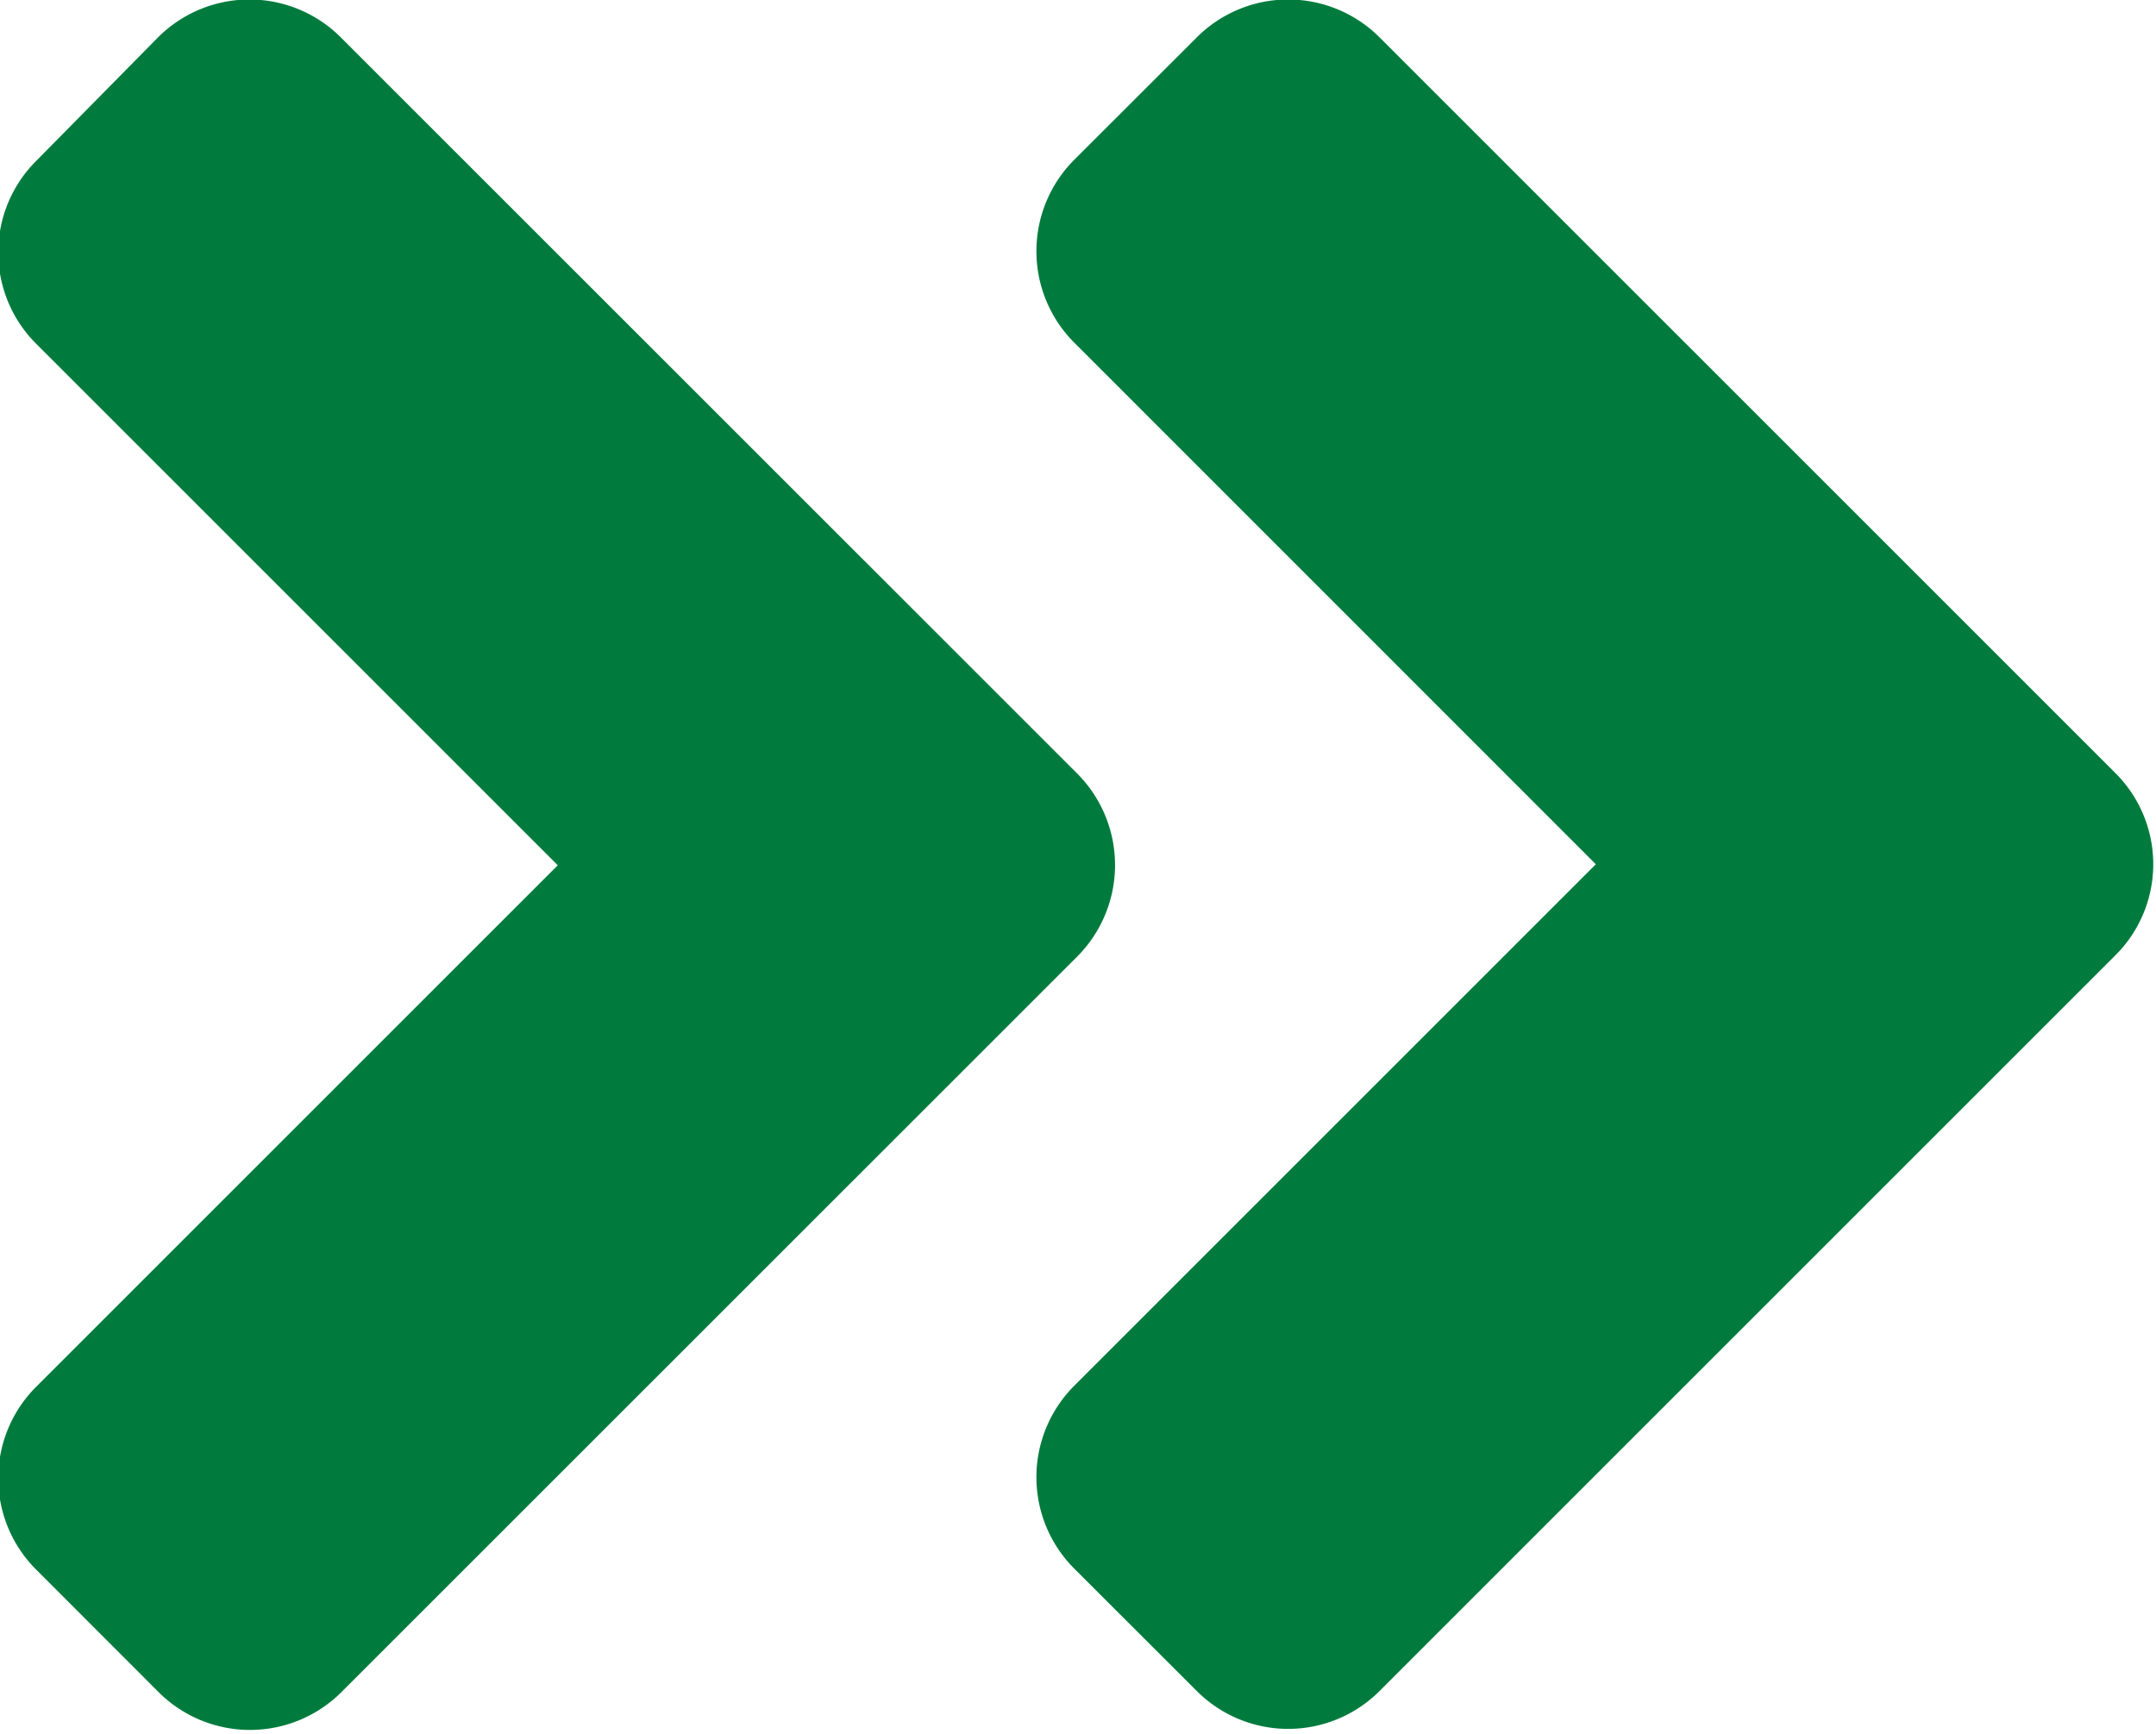
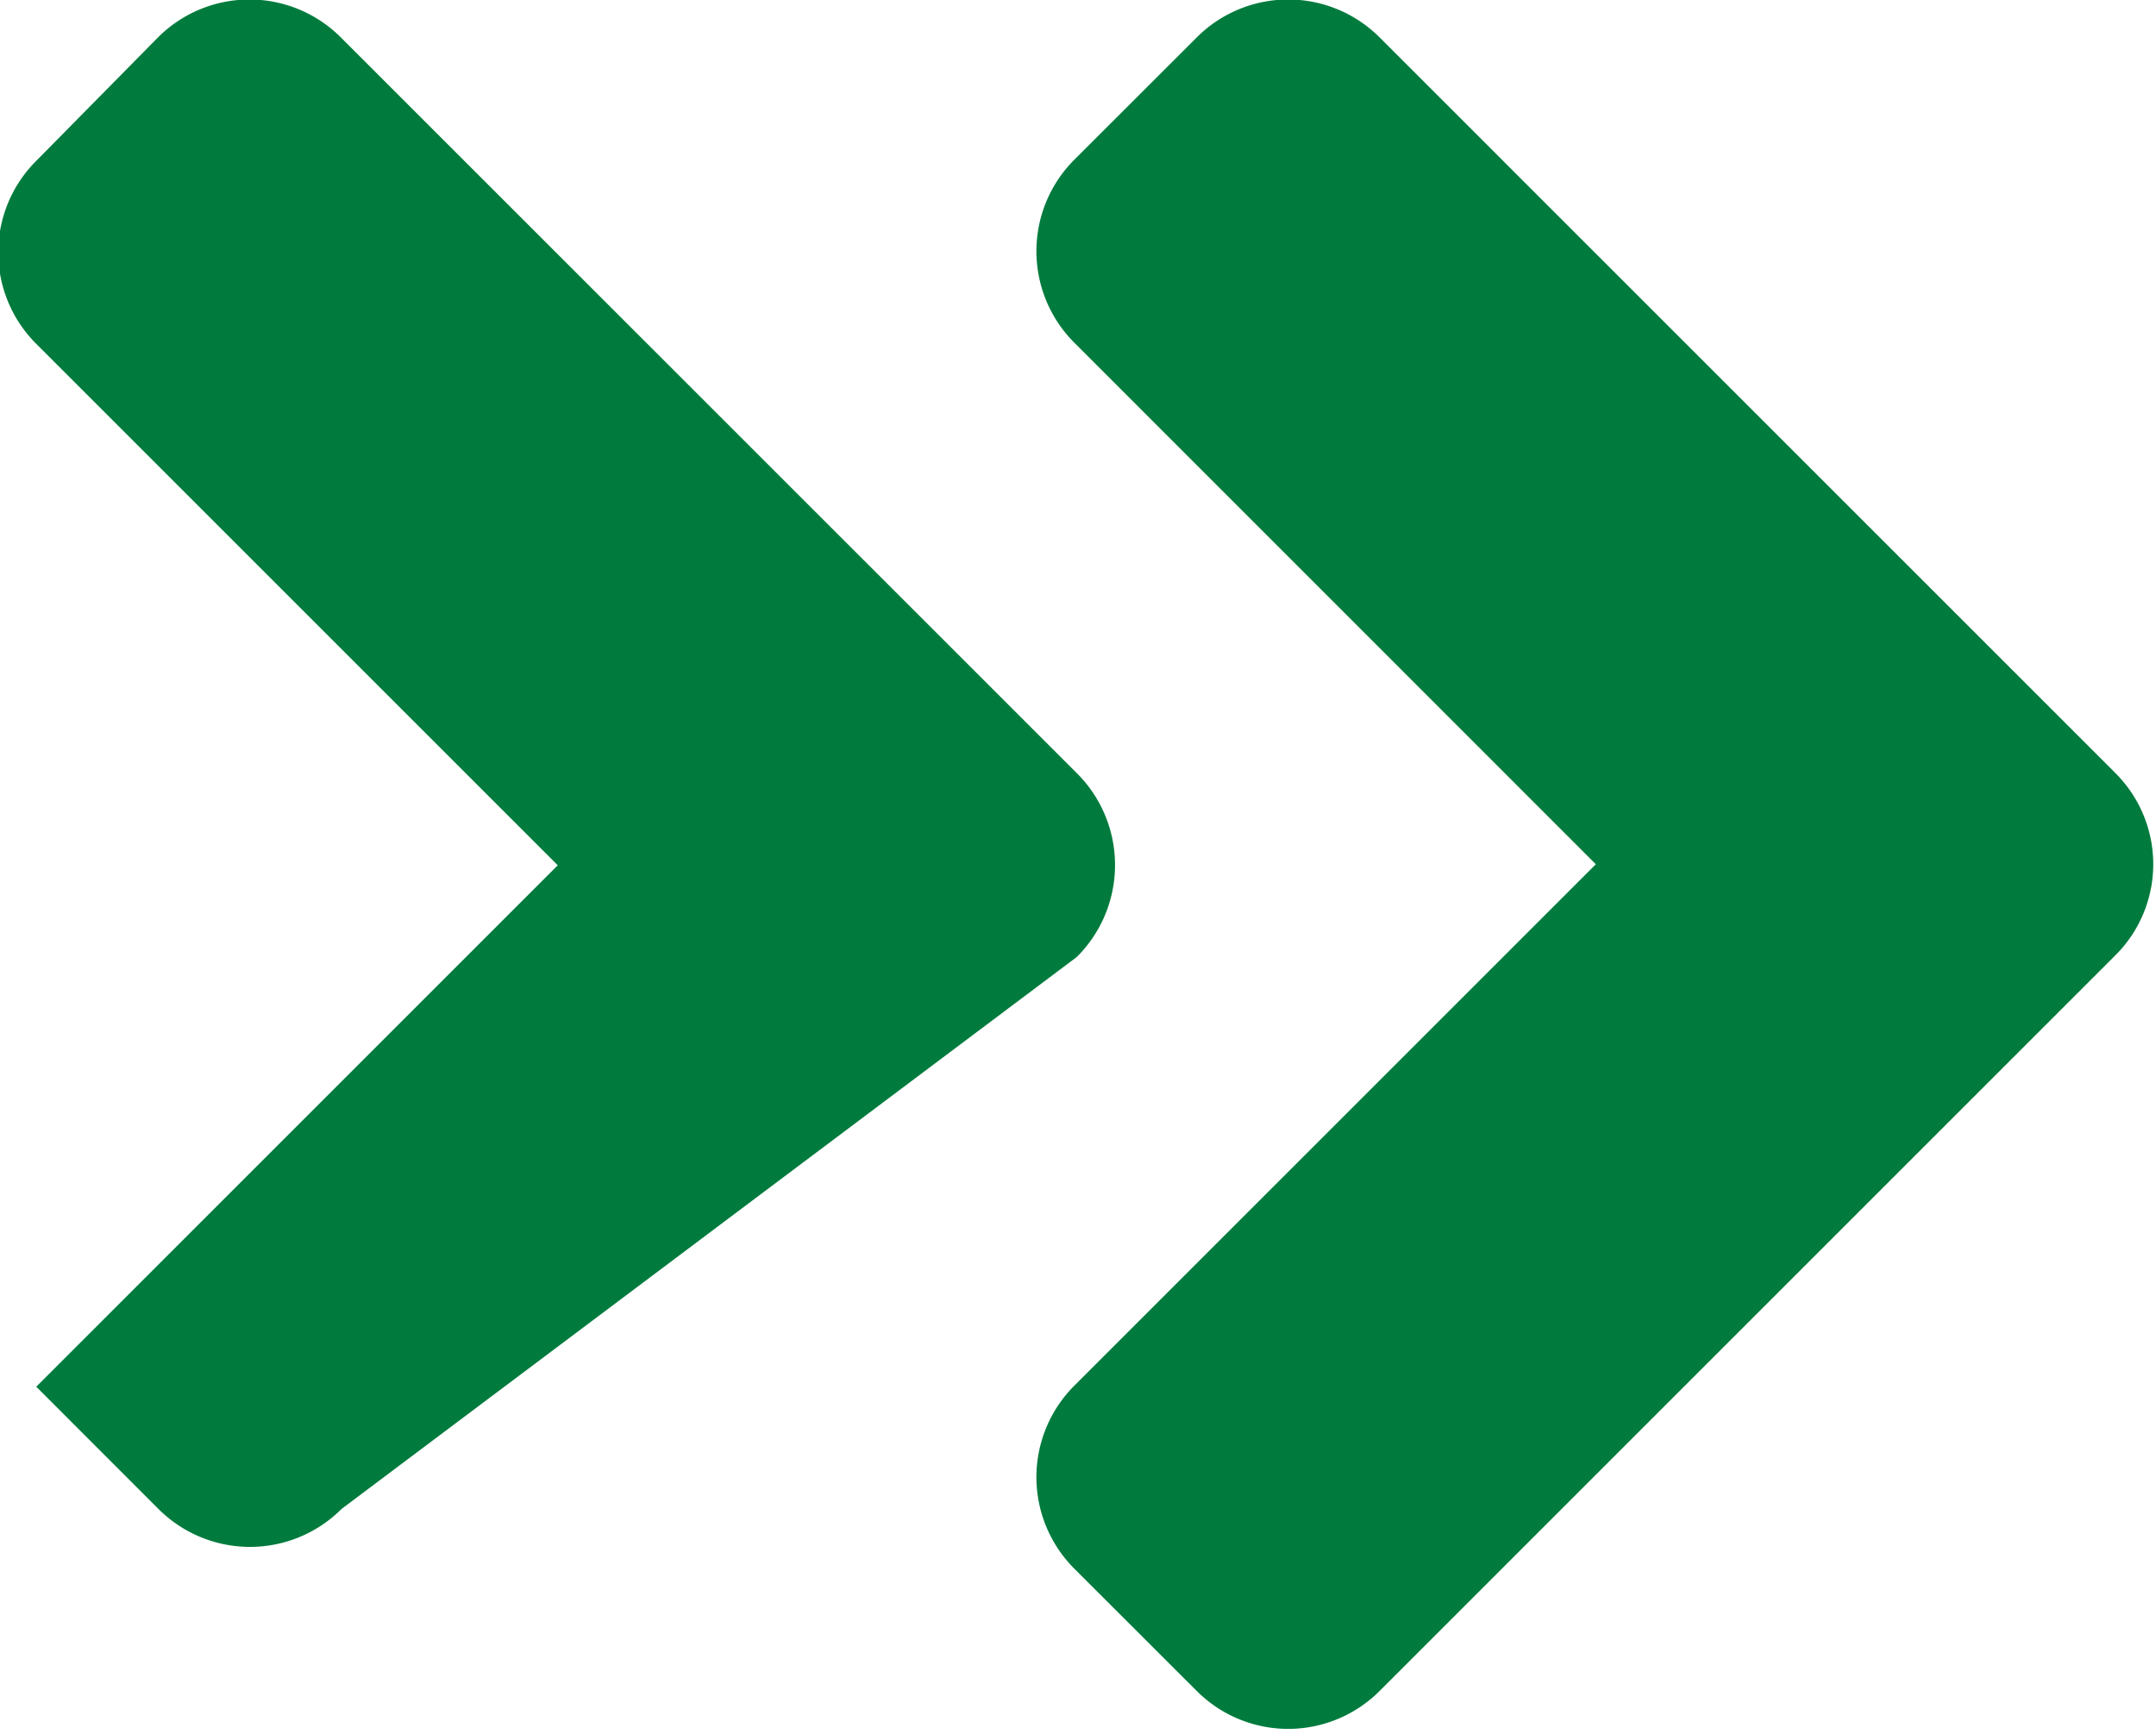
<svg xmlns="http://www.w3.org/2000/svg" width="18.844" height="15.156" viewBox="0 0 18.844 15.156">
  <defs>
    <style>
      .cls-1 {
        fill: #007b3d;
        fill-rule: evenodd;
      }
    </style>
  </defs>
-   <path id="arr" class="cls-1" d="M311.192,540.366a1.133,1.133,0,0,0,0-1.608l-6.431-6.43a1.129,1.129,0,0,0-1.6,0l-1.063,1.078a1.129,1.129,0,0,0,0,1.6l4.558,4.558-4.558,4.558a1.129,1.129,0,0,0,0,1.6l1.068,1.069a1.131,1.131,0,0,0,1.6,0Zm9.078-1.608-6.43-6.43a1.129,1.129,0,0,0-1.6,0l-1.069,1.068a1.131,1.131,0,0,0,0,1.6l4.558,4.559-4.558,4.558a1.131,1.131,0,0,0,0,1.6l1.069,1.068a1.129,1.129,0,0,0,1.6,0l6.43-6.43A1.124,1.124,0,0,0,320.27,538.758Z" transform="translate(-301.781 -532)" />
+   <path id="arr" class="cls-1" d="M311.192,540.366a1.133,1.133,0,0,0,0-1.608l-6.431-6.43a1.129,1.129,0,0,0-1.6,0l-1.063,1.078a1.129,1.129,0,0,0,0,1.6l4.558,4.558-4.558,4.558l1.068,1.069a1.131,1.131,0,0,0,1.6,0Zm9.078-1.608-6.43-6.43a1.129,1.129,0,0,0-1.6,0l-1.069,1.068a1.131,1.131,0,0,0,0,1.6l4.558,4.559-4.558,4.558a1.131,1.131,0,0,0,0,1.6l1.069,1.068a1.129,1.129,0,0,0,1.6,0l6.43-6.43A1.124,1.124,0,0,0,320.27,538.758Z" transform="translate(-301.781 -532)" />
</svg>